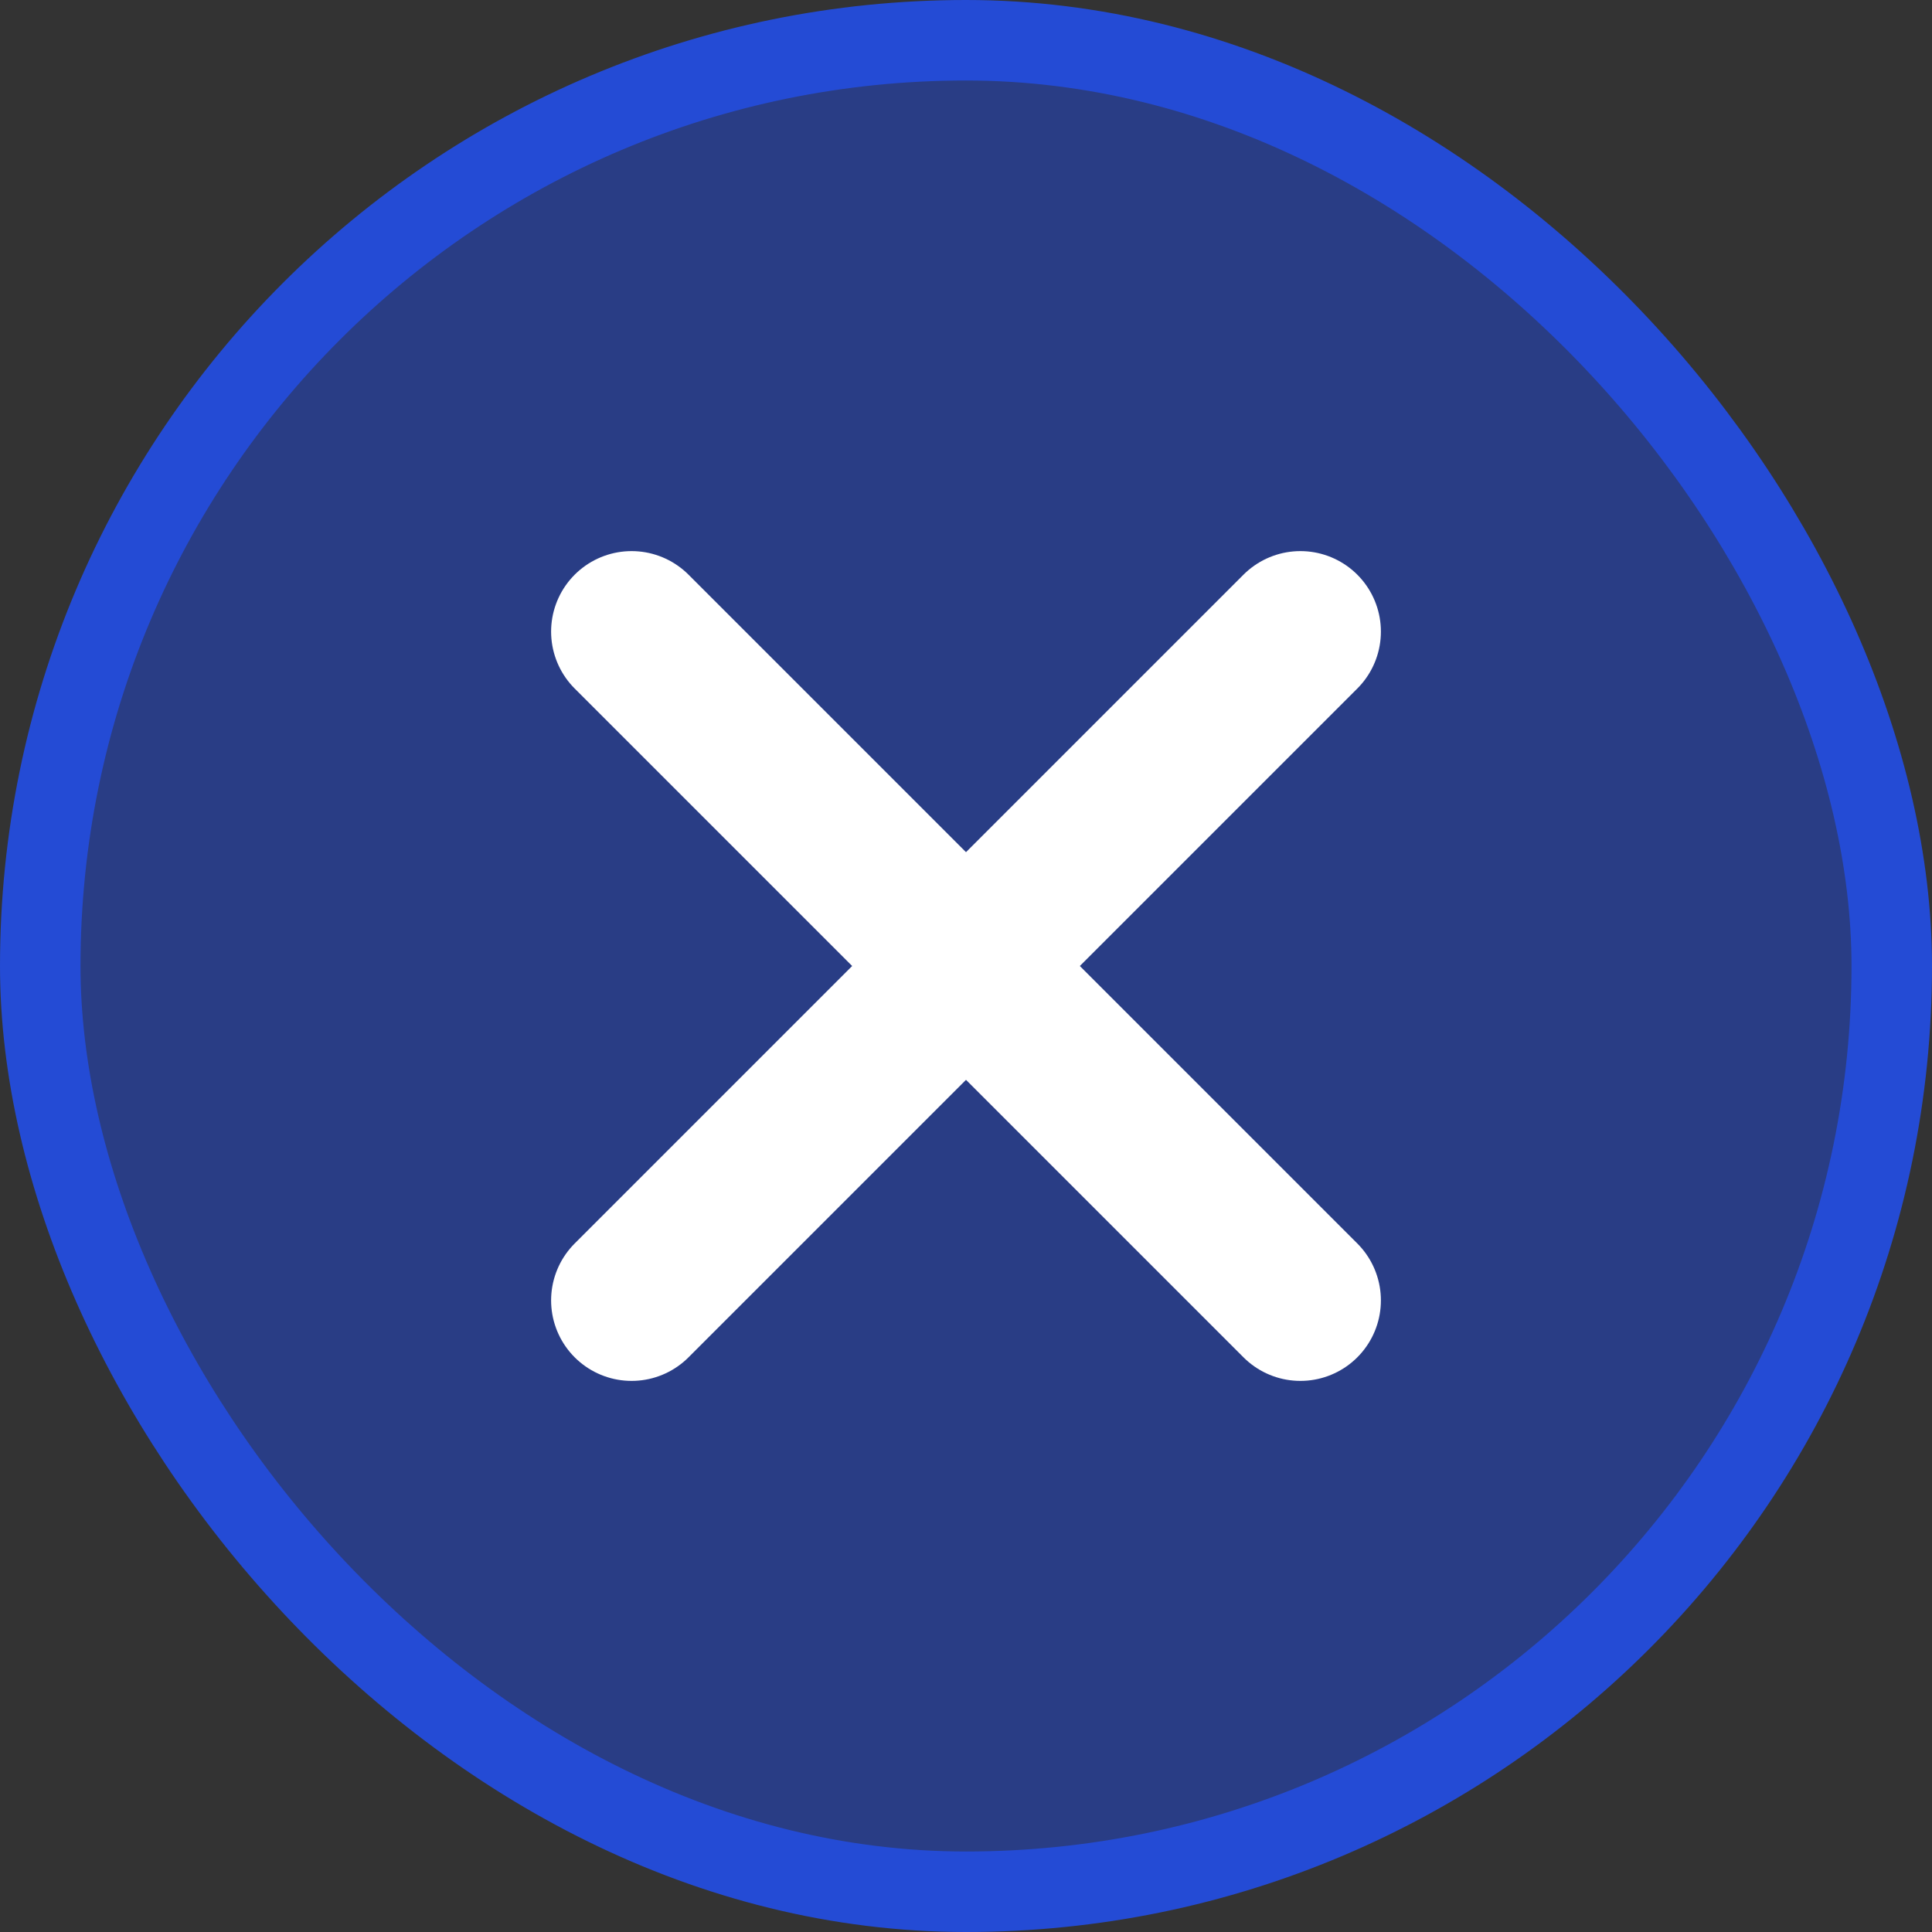
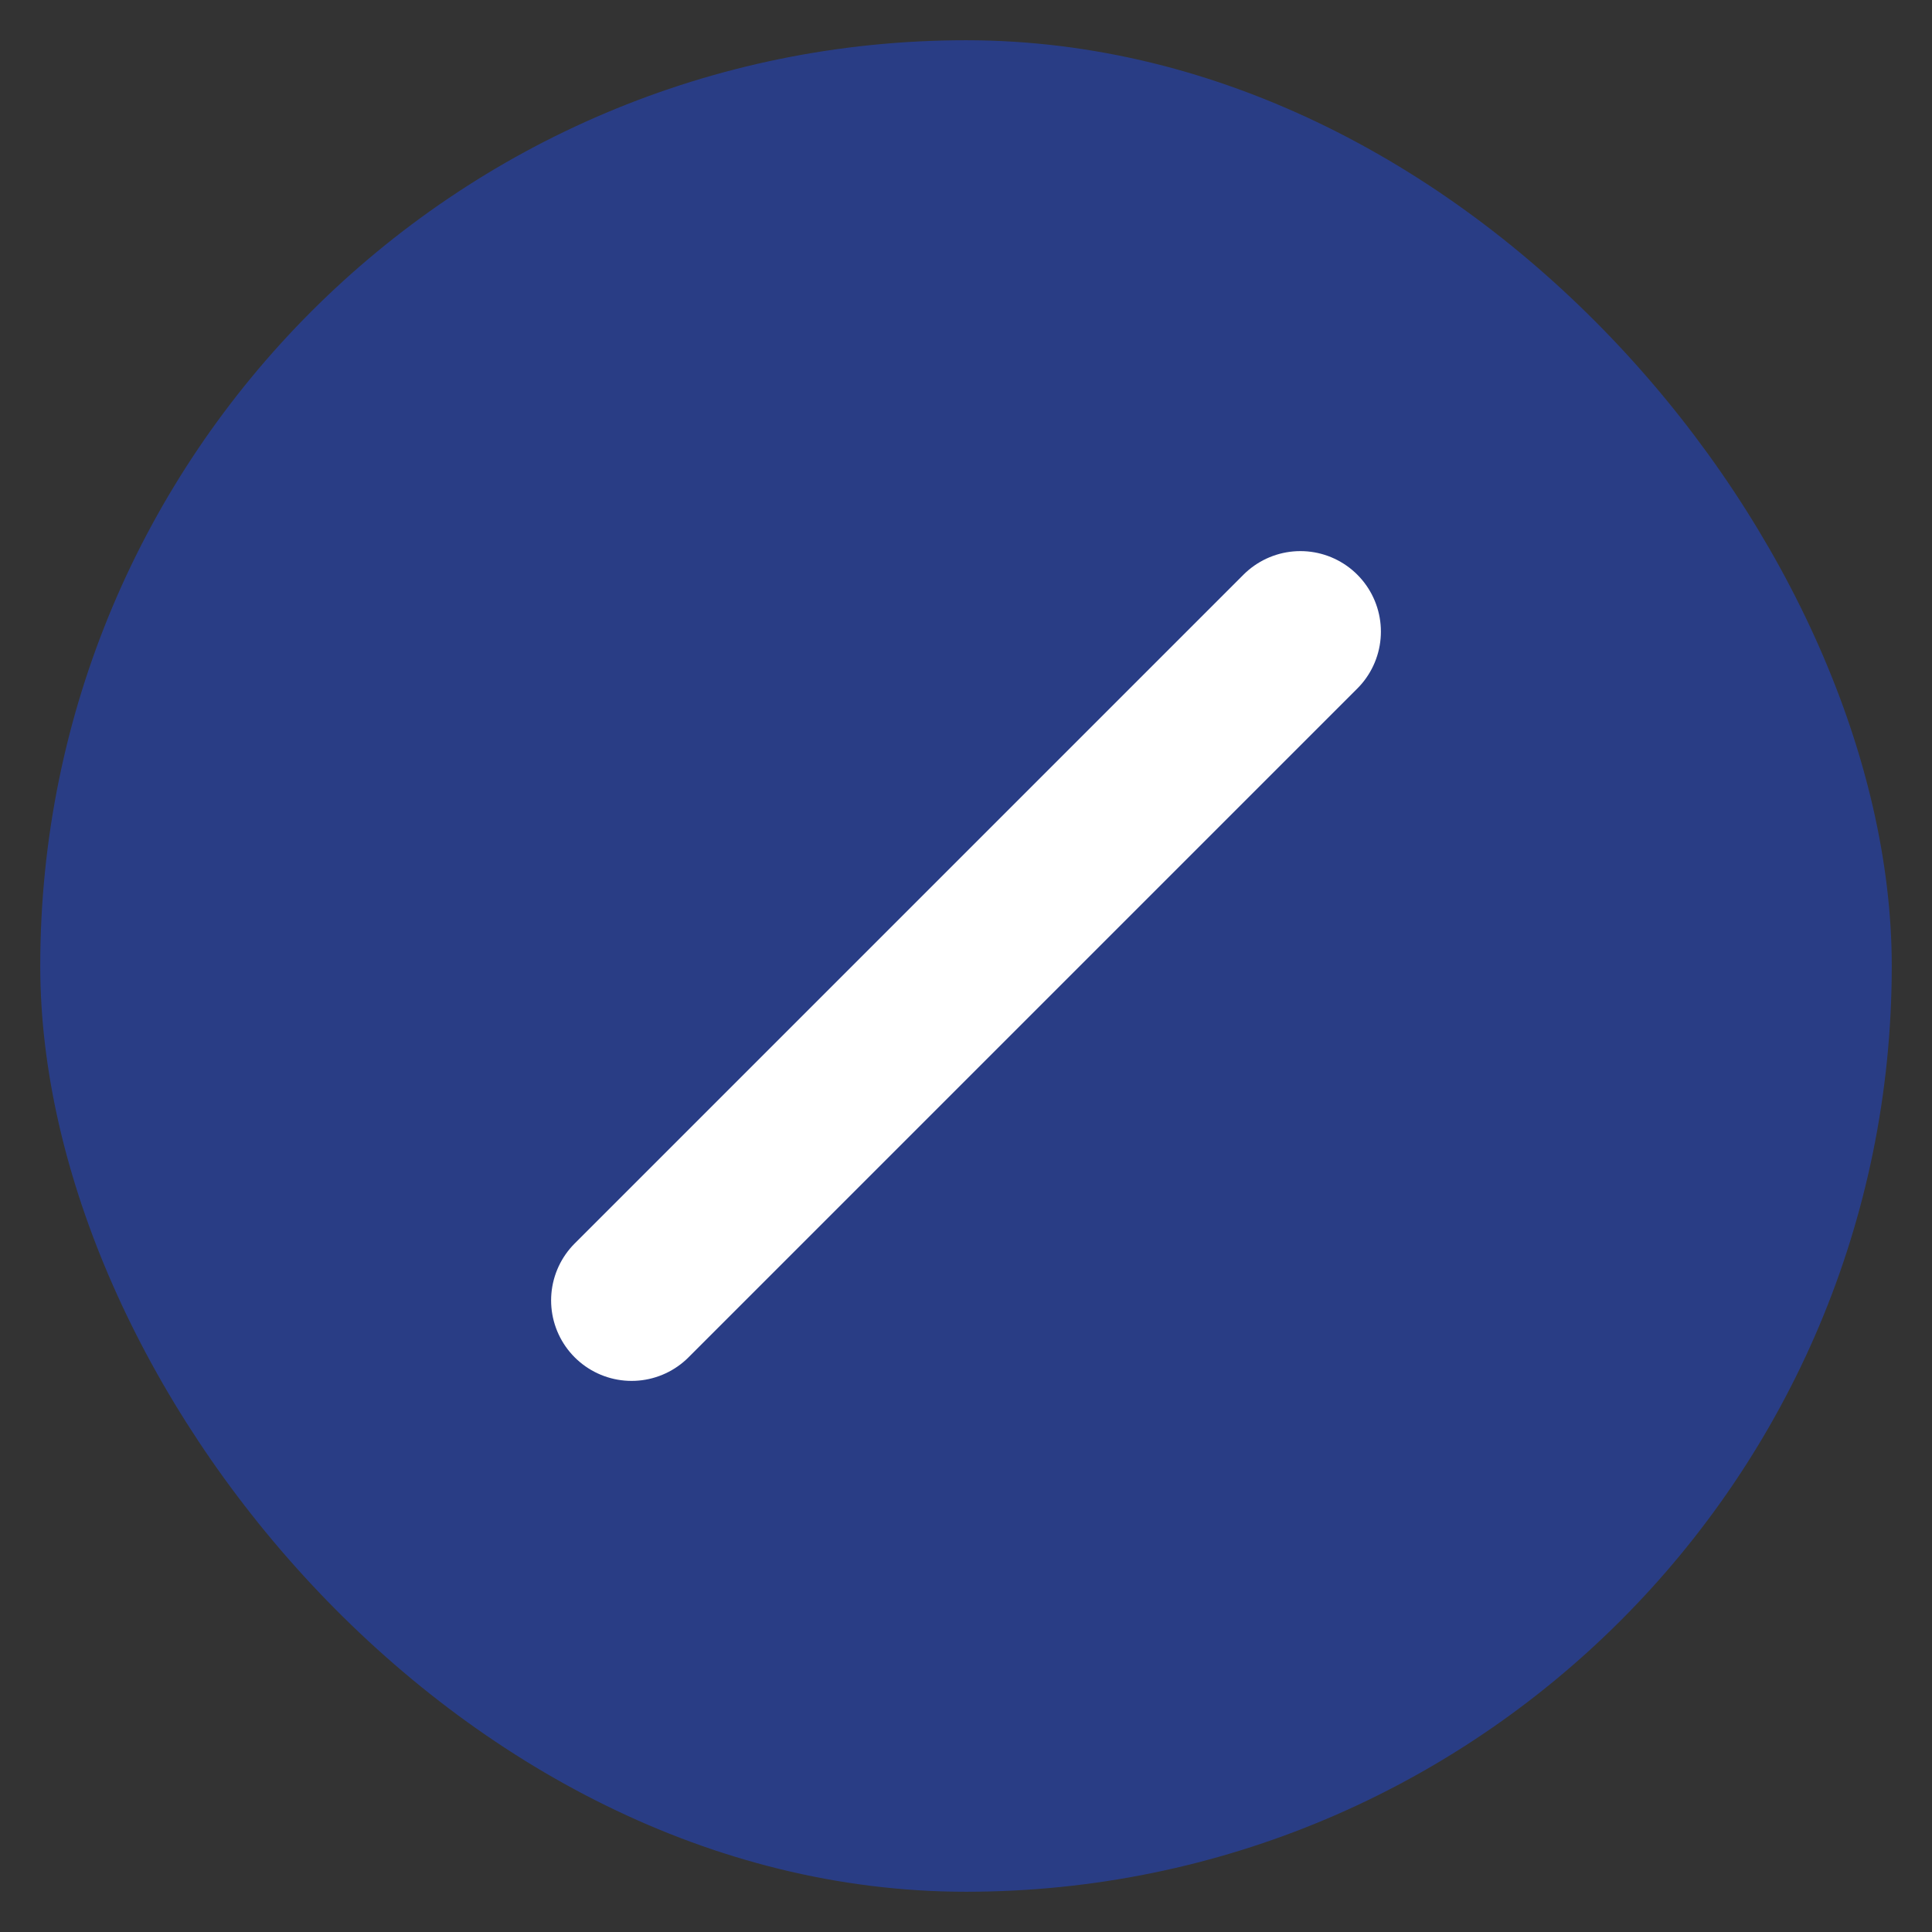
<svg xmlns="http://www.w3.org/2000/svg" width="48" height="48" viewBox="0 0 48 48" fill="none">
  <rect x="0" y="0" width="48" height="48" fill="#333333" stroke="none" />
  <rect x="1" y="1" width="46" height="46" rx="23" fill="#2149D9" fill-opacity="0.5" />
  <path d="M32.308 15.692L15.692 32.308" stroke="white" stroke-width="4" stroke-linecap="round" />
-   <path d="M15.692 15.692L32.308 32.308" stroke="white" stroke-width="4" stroke-linecap="round" />
-   <rect x="1" y="1" width="46" height="46" rx="23" stroke="#244BD5" stroke-width="2" />
</svg>